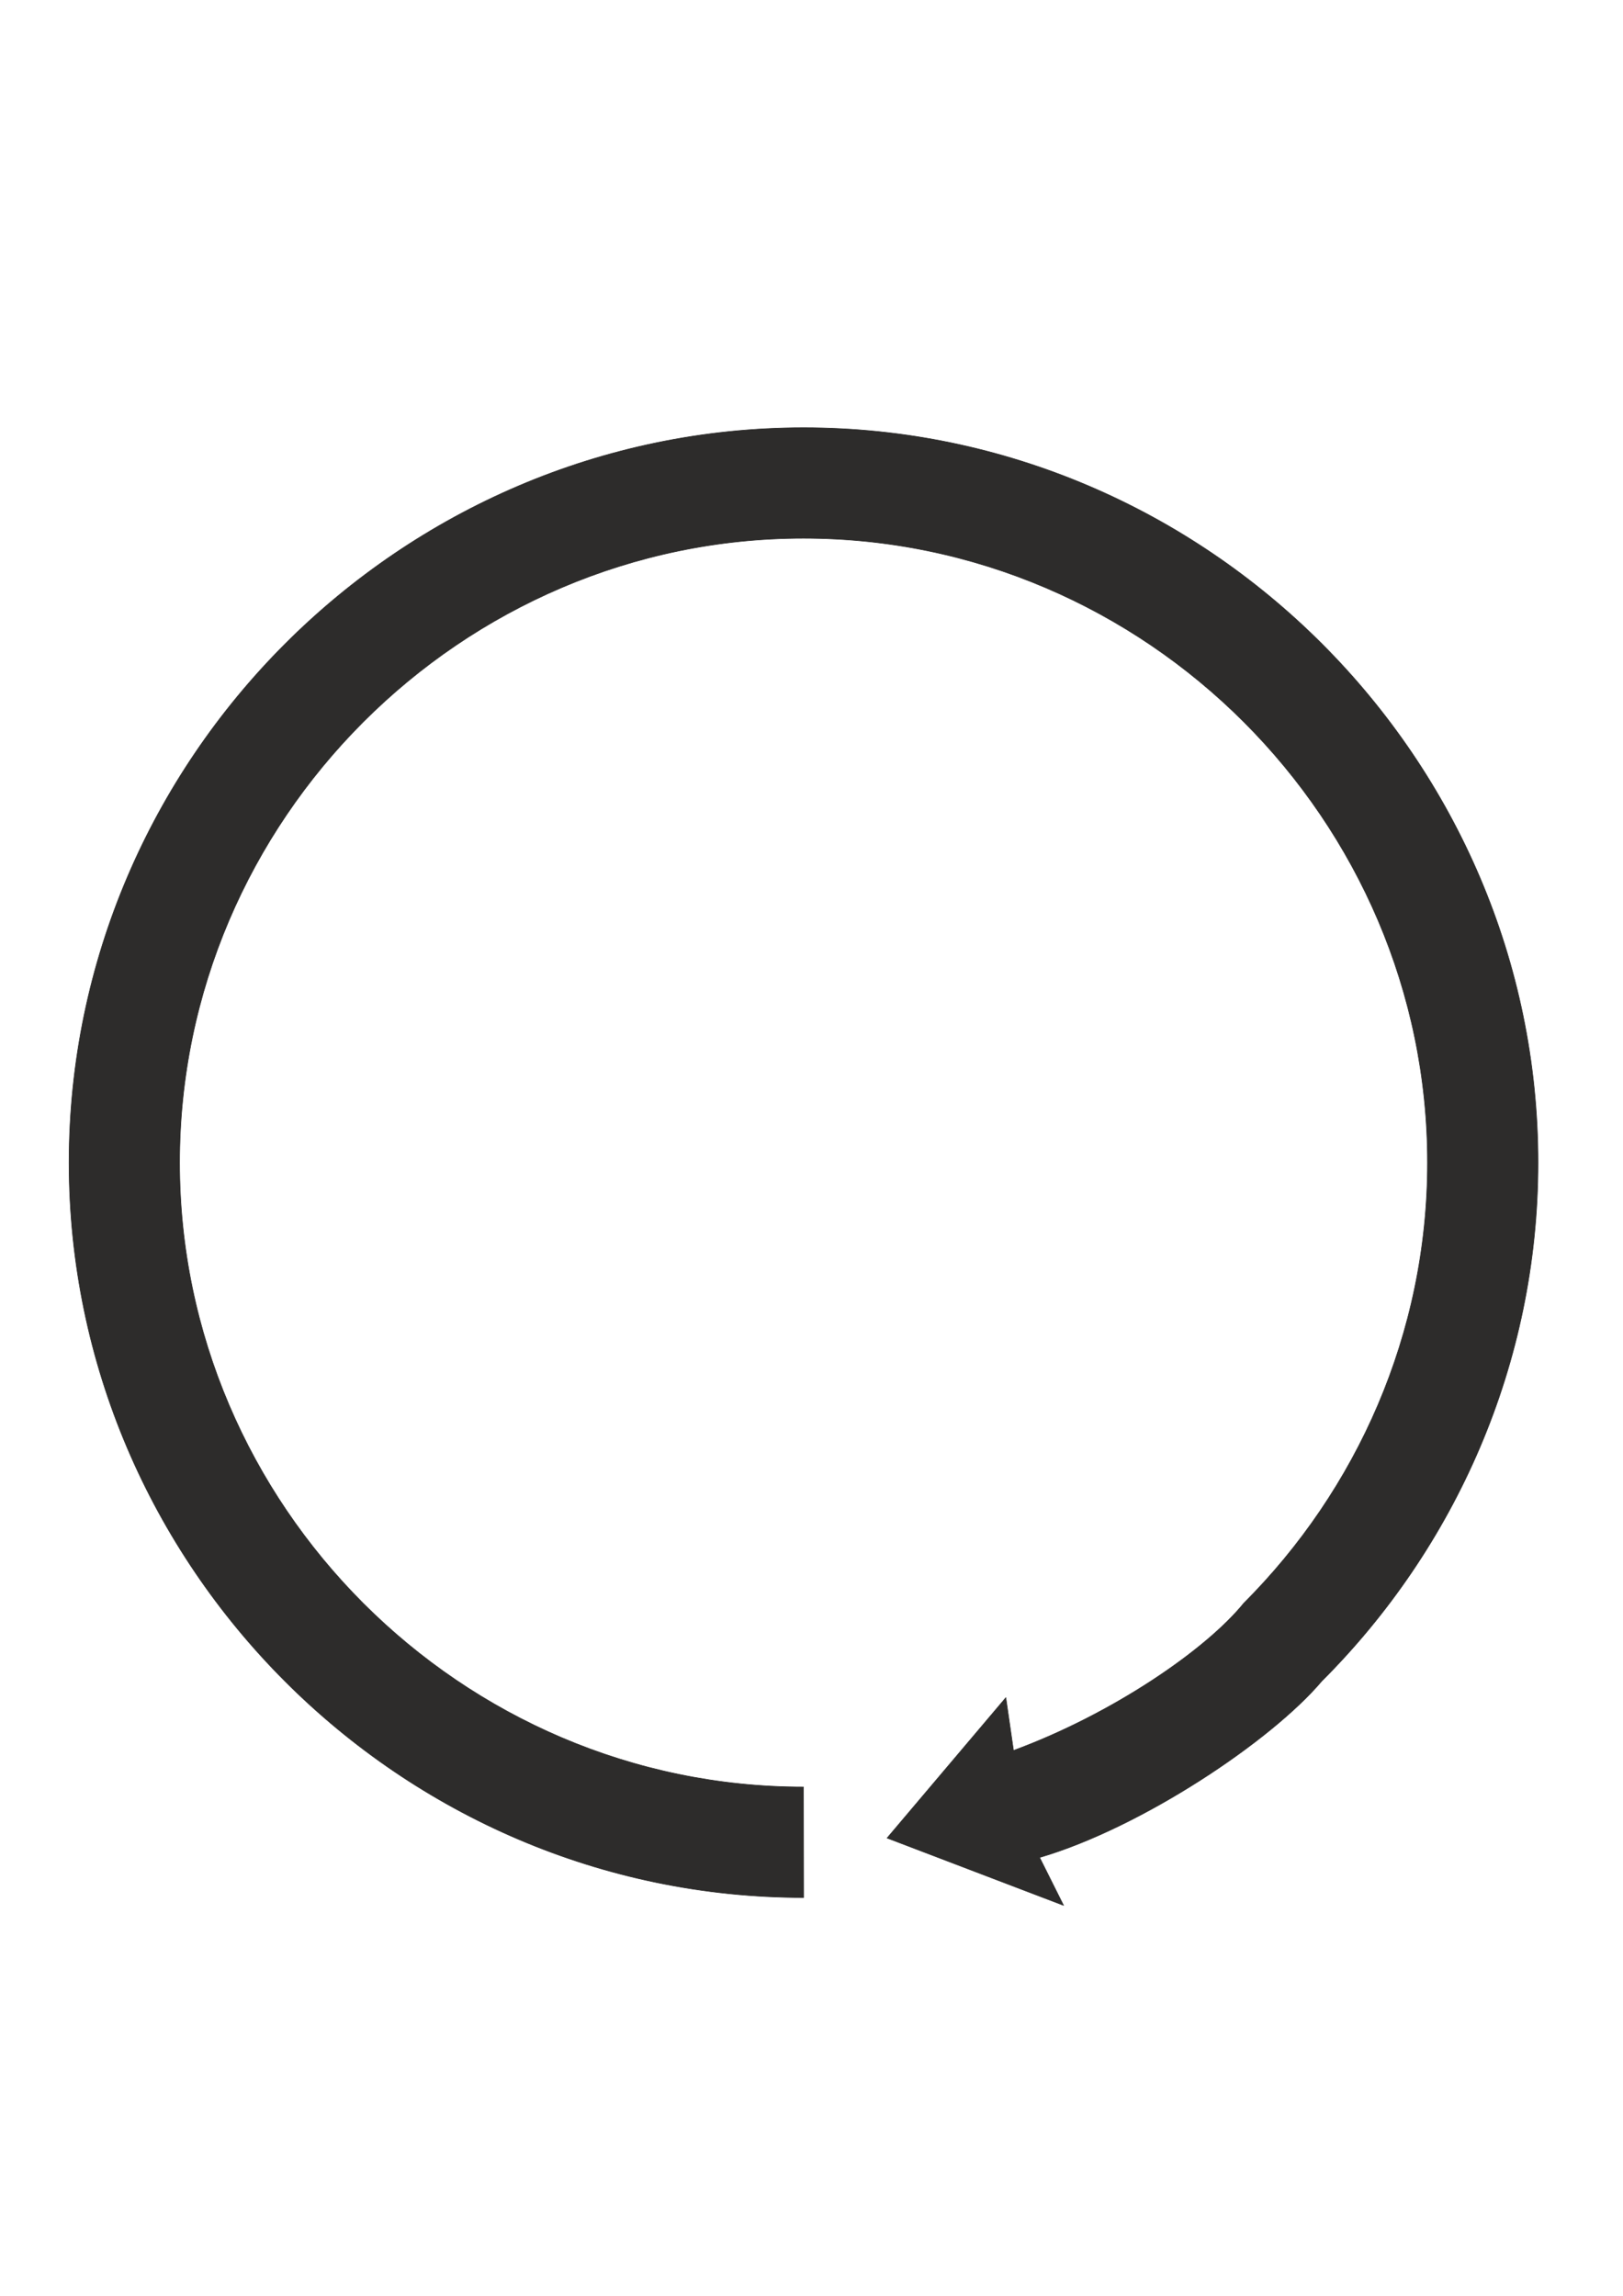
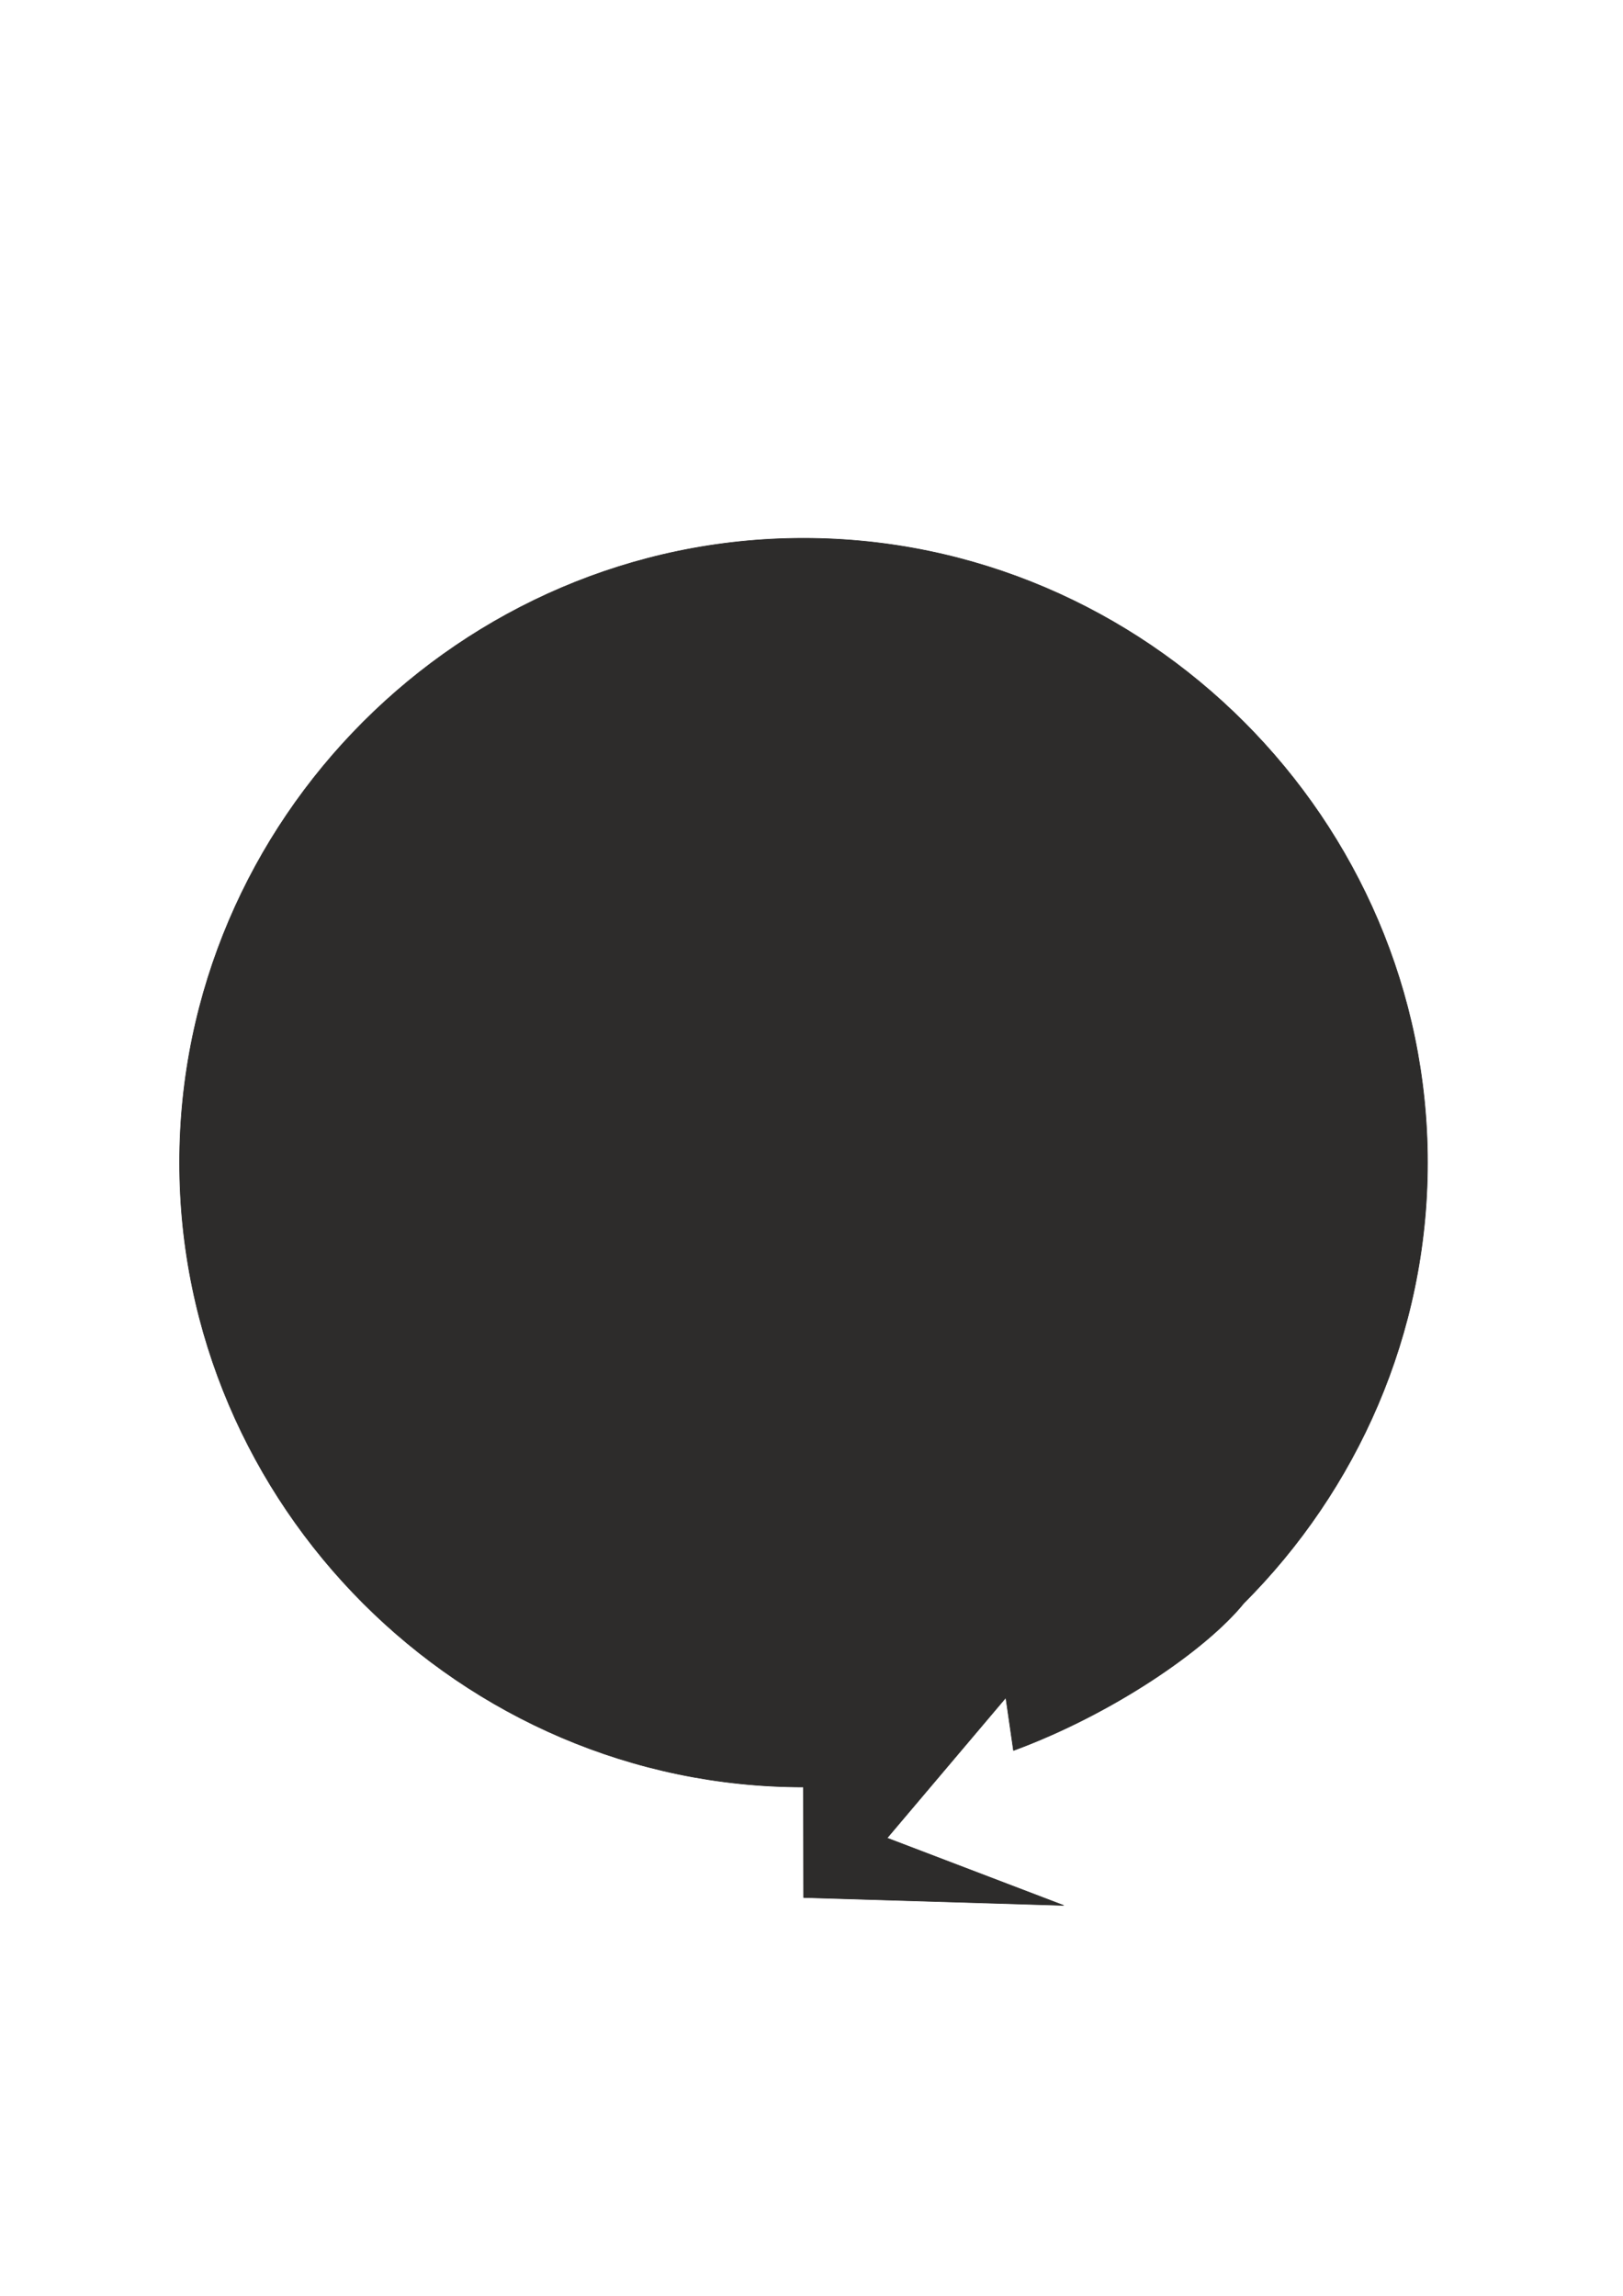
<svg xmlns="http://www.w3.org/2000/svg" height="841.89pt" viewBox="0 0 595.276 841.89" width="595.276pt" version="1.1" id="de459dcf-f612-11ea-91bf-dcc15c148e23">
  <g>
-     <path style="stroke-linejoin:round;stroke:#2d2c2b;stroke-linecap:round;stroke-miterlimit:10.433;stroke-width:0.216;fill:#2d2c2b;" d="M 294.758,695.841 C 146.87,695.841 25.334,574.305 25.334,426.345 25.334,278.385 146.87,156.849 294.758,156.849 442.574,156.849 564.11,278.385 564.11,426.345 564.11,500.217 533.654,567.681 484.766,616.497 466.262,638.385 418.67,670.209 381.302,681.153 L 390.086,698.721 325.358,674.025 368.918,622.545 371.726,641.913 C 408.086,628.521 442.358,604.977 456.182,587.913 497.654,546.441 523.574,489.129 523.574,426.345 523.574,300.705 420.254,197.385 294.686,197.385 169.19,197.385 65.87,300.705 65.87,426.345 65.87,551.985 169.19,655.305 294.686,655.305 L 294.758,695.841 Z" />
+     <path style="stroke-linejoin:round;stroke:#2d2c2b;stroke-linecap:round;stroke-miterlimit:10.433;stroke-width:0.216;fill:#2d2c2b;" d="M 294.758,695.841 L 390.086,698.721 325.358,674.025 368.918,622.545 371.726,641.913 C 408.086,628.521 442.358,604.977 456.182,587.913 497.654,546.441 523.574,489.129 523.574,426.345 523.574,300.705 420.254,197.385 294.686,197.385 169.19,197.385 65.87,300.705 65.87,426.345 65.87,551.985 169.19,655.305 294.686,655.305 L 294.758,695.841 Z" />
  </g>
</svg>